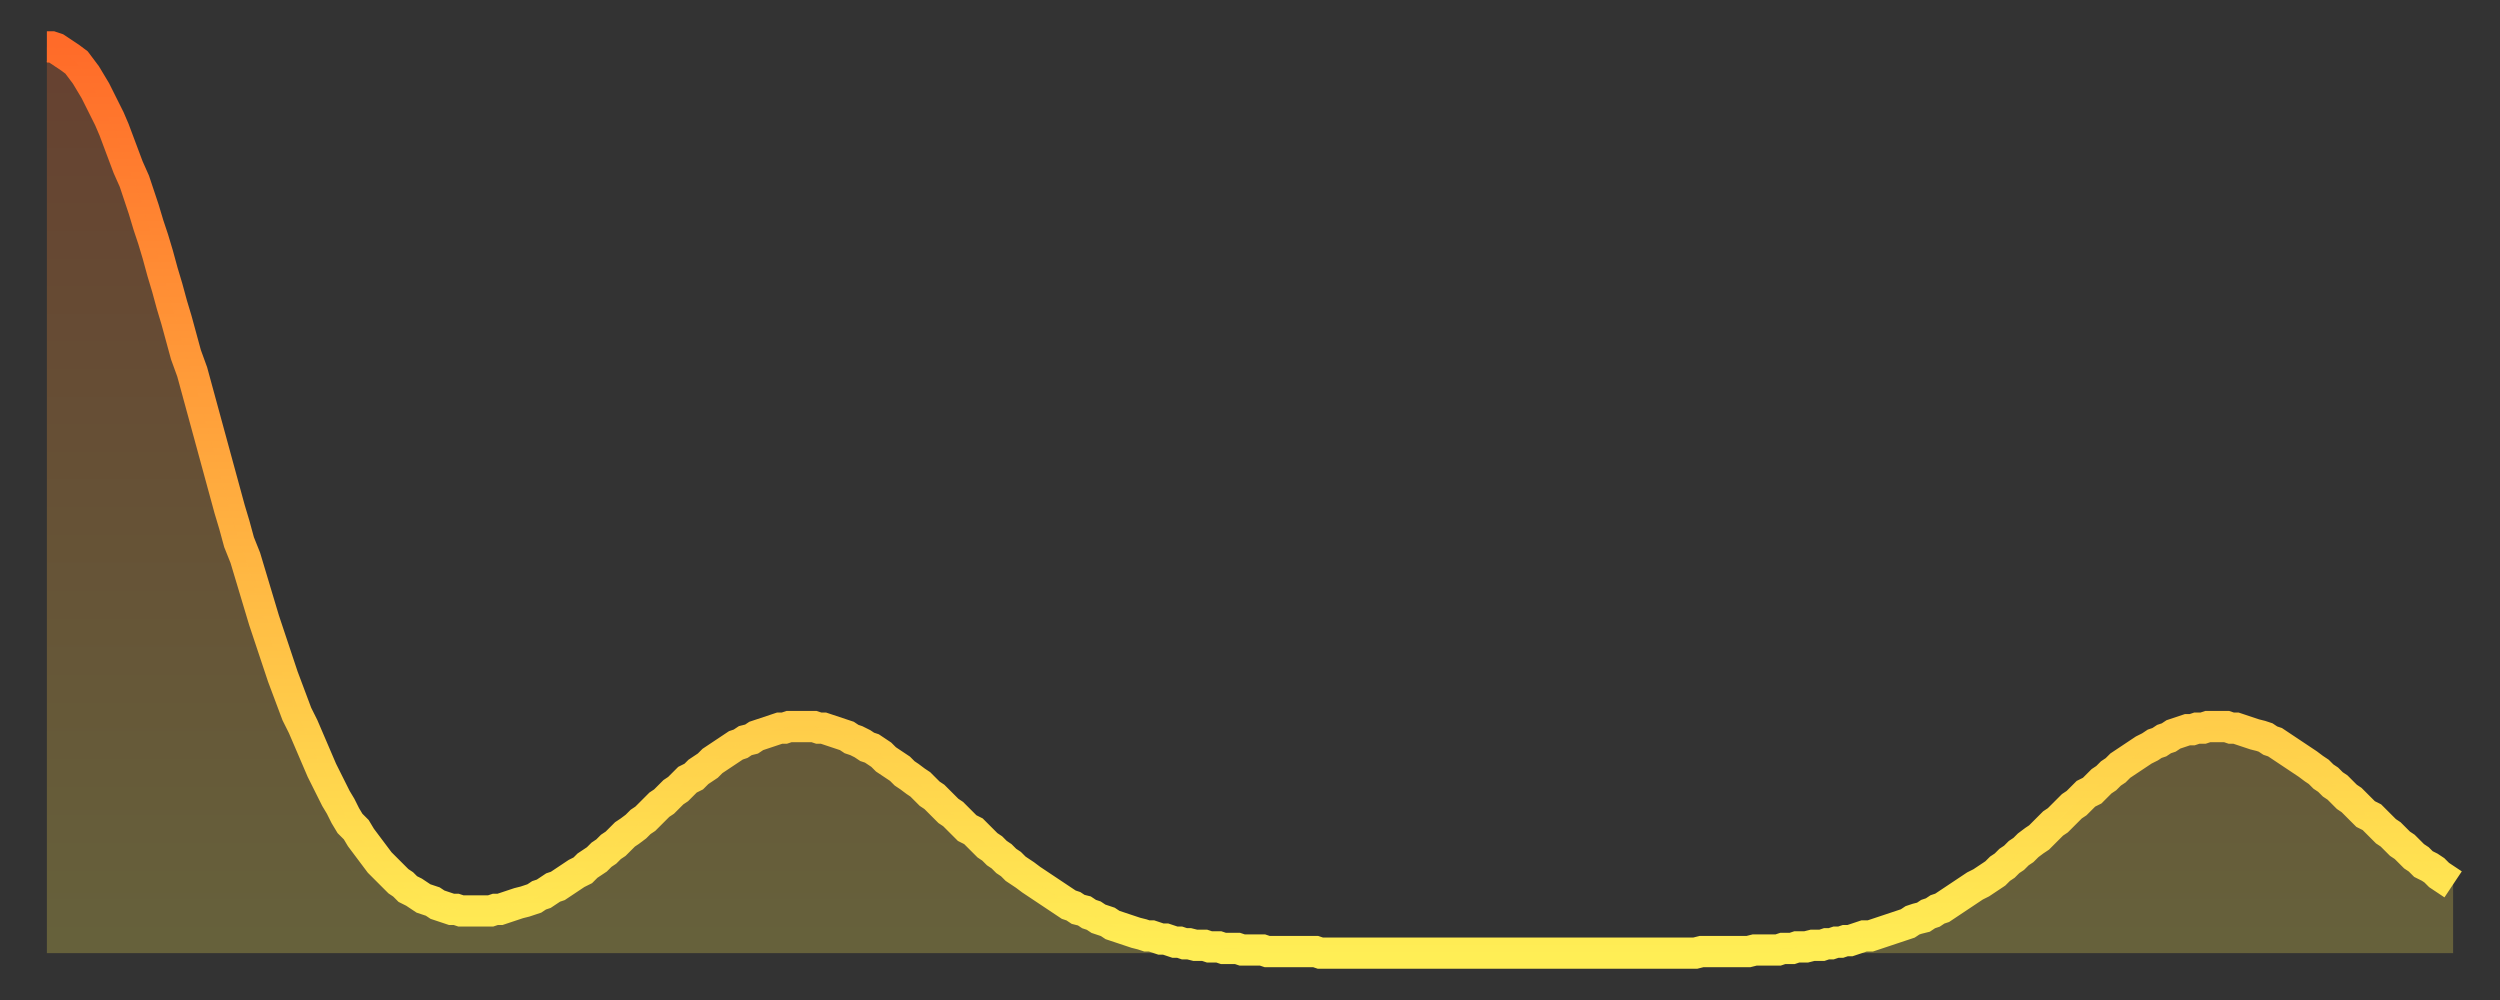
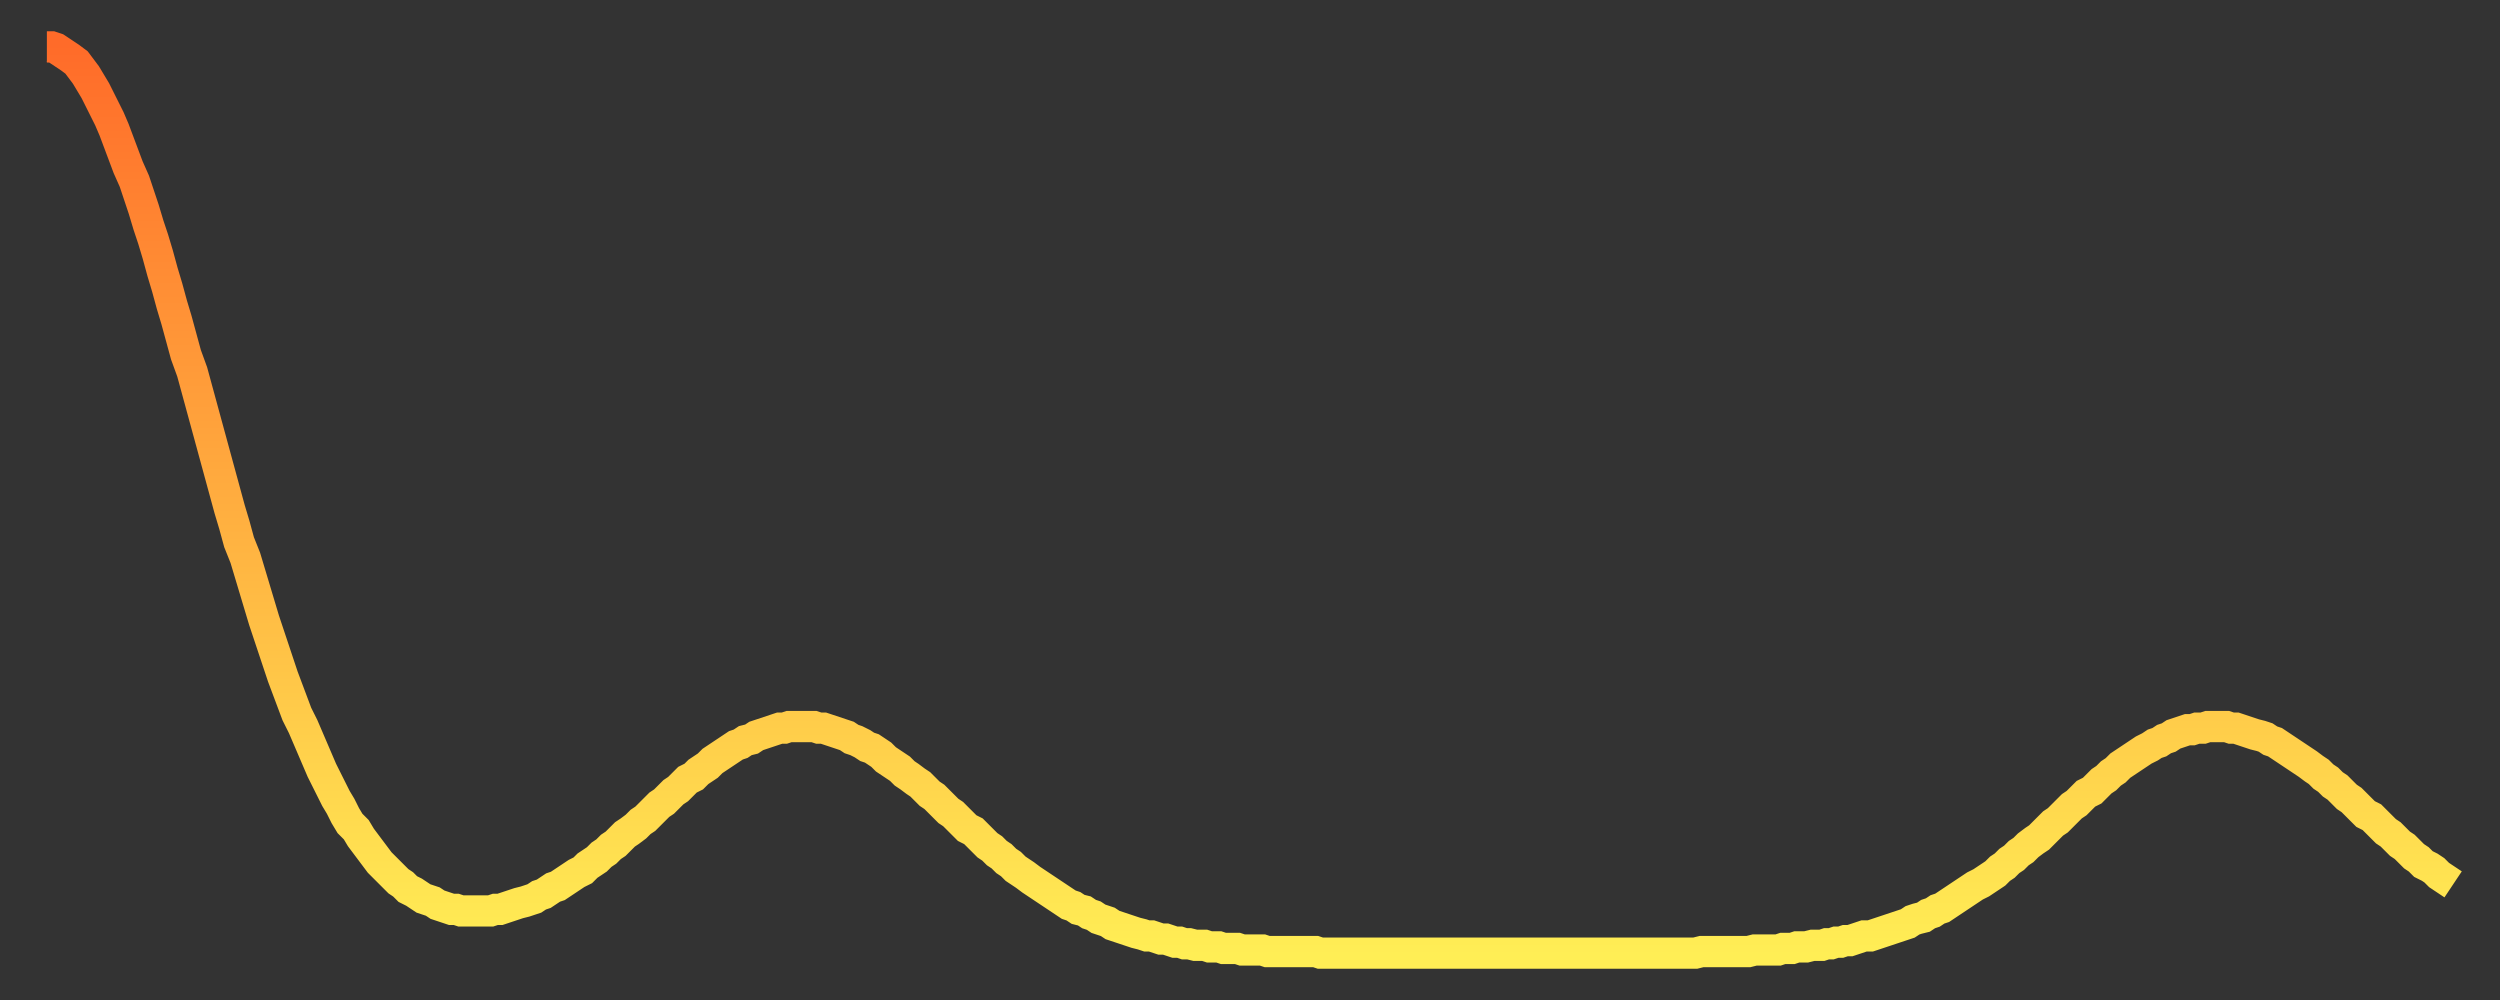
<svg xmlns="http://www.w3.org/2000/svg" baseProfile="full" height="64" version="1.1" width="160">
  <rect width="100%" height="100%" fill="#333333" stroke="none" />
  <defs>
    <linearGradient id="id25970" x1="0" x2="0" y1="0" y2="1">
      <stop offset="0%" stop-color="#ff6b29" />
      <stop offset="50%" stop-color="#ffad3f" />
      <stop offset="100%" stop-color="#ffee55" />
    </linearGradient>
  </defs>
  <g transform="translate(3,3)">
    <g>
      <path d="M 0.0 0.0 0.3 0.0 0.6 0.1 0.9 0.3 1.2 0.5 1.5 0.7 1.9 1.0 2.2 1.4 2.5 1.8 2.8 2.3 3.1 2.8 3.4 3.4 3.7 4.0 4.0 4.6 4.3 5.3 4.6 6.1 4.9 6.9 5.2 7.7 5.6 8.6 5.9 9.5 6.2 10.4 6.5 11.4 6.8 12.3 7.1 13.3 7.4 14.4 7.7 15.4 8.0 16.5 8.3 17.5 8.6 18.6 8.9 19.7 9.3 20.8 9.6 21.9 9.9 23.0 10.2 24.1 10.5 25.2 10.8 26.3 11.1 27.4 11.4 28.5 11.7 29.6 12.0 30.6 12.3 31.7 12.7 32.7 13.0 33.7 13.3 34.7 13.6 35.7 13.9 36.7 14.2 37.6 14.5 38.5 14.8 39.4 15.1 40.3 15.4 41.1 15.7 41.9 16.0 42.7 16.4 43.5 16.7 44.2 17.0 44.9 17.3 45.6 17.6 46.3 17.9 46.9 18.2 47.5 18.5 48.1 18.8 48.6 19.1 49.2 19.4 49.7 19.8 50.1 20.1 50.6 20.4 51.0 20.7 51.4 21.0 51.8 21.3 52.2 21.6 52.5 21.9 52.8 22.2 53.1 22.5 53.4 22.8 53.6 23.1 53.9 23.5 54.1 23.8 54.3 24.1 54.5 24.4 54.6 24.7 54.7 25.0 54.9 25.3 55.0 25.6 55.1 25.9 55.2 26.2 55.2 26.5 55.3 26.8 55.3 27.2 55.3 27.5 55.3 27.8 55.3 28.1 55.3 28.4 55.3 28.7 55.2 29.0 55.2 29.3 55.1 29.6 55.0 29.9 54.9 30.2 54.8 30.6 54.7 30.9 54.6 31.2 54.5 31.5 54.3 31.8 54.2 32.1 54.0 32.4 53.8 32.7 53.7 33.0 53.5 33.3 53.3 33.6 53.1 33.9 52.9 34.3 52.7 34.6 52.4 34.9 52.2 35.2 52.0 35.5 51.7 35.8 51.5 36.1 51.2 36.4 51.0 36.7 50.7 37.0 50.4 37.3 50.2 37.7 49.9 38.0 49.6 38.3 49.4 38.6 49.1 38.9 48.8 39.2 48.5 39.5 48.3 39.8 48.0 40.1 47.7 40.4 47.5 40.7 47.2 41.0 46.9 41.4 46.7 41.7 46.4 42.0 46.2 42.3 46.0 42.6 45.7 42.9 45.5 43.2 45.3 43.5 45.1 43.8 44.9 44.1 44.7 44.4 44.6 44.7 44.4 45.1 44.3 45.4 44.1 45.7 44.0 46.0 43.9 46.3 43.8 46.6 43.7 46.9 43.6 47.2 43.6 47.5 43.5 47.8 43.5 48.1 43.5 48.5 43.5 48.8 43.5 49.1 43.5 49.4 43.6 49.7 43.6 50.0 43.7 50.3 43.8 50.6 43.9 50.9 44.0 51.2 44.1 51.5 44.3 51.8 44.4 52.2 44.6 52.5 44.8 52.8 44.9 53.1 45.1 53.4 45.3 53.7 45.6 54.0 45.8 54.3 46.0 54.6 46.2 54.9 46.5 55.2 46.7 55.6 47.0 55.9 47.2 56.2 47.5 56.5 47.8 56.8 48.0 57.1 48.3 57.4 48.6 57.7 48.9 58.0 49.1 58.3 49.4 58.6 49.7 58.9 50.0 59.3 50.2 59.6 50.5 59.9 50.8 60.2 51.1 60.5 51.3 60.8 51.6 61.1 51.8 61.4 52.1 61.7 52.3 62.0 52.6 62.3 52.8 62.6 53.0 63.0 53.3 63.3 53.5 63.6 53.7 63.9 53.9 64.2 54.1 64.5 54.3 64.8 54.5 65.1 54.7 65.4 54.9 65.7 55.0 66.0 55.2 66.4 55.3 66.7 55.5 67.0 55.6 67.3 55.8 67.6 55.9 67.9 56.0 68.2 56.2 68.5 56.3 68.8 56.4 69.1 56.5 69.4 56.6 69.7 56.7 70.1 56.8 70.4 56.9 70.7 56.9 71.0 57.0 71.3 57.1 71.6 57.1 71.9 57.2 72.2 57.3 72.5 57.3 72.8 57.4 73.1 57.4 73.5 57.5 73.8 57.5 74.1 57.5 74.4 57.6 74.7 57.6 75.0 57.6 75.3 57.7 75.6 57.7 75.9 57.7 76.2 57.7 76.5 57.8 76.8 57.8 77.2 57.8 77.5 57.8 77.8 57.8 78.1 57.9 78.4 57.9 78.7 57.9 79.0 57.9 79.3 57.9 79.6 57.9 79.9 57.9 80.2 57.9 80.5 57.9 80.9 57.9 81.2 57.9 81.5 58.0 81.8 58.0 82.1 58.0 82.4 58.0 82.7 58.0 83.0 58.0 83.3 58.0 83.6 58.0 83.9 58.0 84.3 58.0 84.6 58.0 84.9 58.0 85.2 58.0 85.5 58.0 85.8 58.0 86.1 58.0 86.4 58.0 86.7 58.0 87.0 58.0 87.3 58.0 87.6 58.0 88.0 58.0 88.3 58.0 88.6 58.0 88.9 58.0 89.2 58.0 89.5 58.0 89.8 58.0 90.1 58.0 90.4 58.0 90.7 58.0 91.0 58.0 91.4 58.0 91.7 58.0 92.0 58.0 92.3 58.0 92.6 58.0 92.9 58.0 93.2 58.0 93.5 58.0 93.8 58.0 94.1 58.0 94.4 58.0 94.7 58.0 95.1 58.0 95.4 58.0 95.7 58.0 96.0 58.0 96.3 58.0 96.6 58.0 96.9 58.0 97.2 58.0 97.5 58.0 97.8 58.0 98.1 58.0 98.4 58.0 98.8 58.0 99.1 58.0 99.4 58.0 99.7 58.0 100.0 58.0 100.3 58.0 100.6 58.0 100.9 58.0 101.2 58.0 101.5 58.0 101.8 58.0 102.2 58.0 102.5 58.0 102.8 58.0 103.1 58.0 103.4 58.0 103.7 58.0 104.0 58.0 104.3 58.0 104.6 58.0 104.9 58.0 105.2 58.0 105.5 58.0 105.9 57.9 106.2 57.9 106.5 57.9 106.8 57.9 107.1 57.9 107.4 57.9 107.7 57.9 108.0 57.9 108.3 57.9 108.6 57.9 108.9 57.9 109.3 57.8 109.6 57.8 109.9 57.8 110.2 57.8 110.5 57.8 110.8 57.8 111.1 57.7 111.4 57.7 111.7 57.7 112.0 57.6 112.3 57.6 112.6 57.6 113.0 57.5 113.3 57.5 113.6 57.5 113.9 57.4 114.2 57.4 114.5 57.3 114.8 57.3 115.1 57.2 115.4 57.2 115.7 57.1 116.0 57.0 116.3 56.9 116.7 56.9 117.0 56.8 117.3 56.7 117.6 56.6 117.9 56.5 118.2 56.4 118.5 56.3 118.8 56.2 119.1 56.1 119.4 55.9 119.7 55.8 120.1 55.7 120.4 55.5 120.7 55.4 121.0 55.2 121.3 55.1 121.6 54.9 121.9 54.7 122.2 54.5 122.5 54.3 122.8 54.1 123.1 53.9 123.4 53.7 123.8 53.5 124.1 53.3 124.4 53.1 124.7 52.9 125.0 52.6 125.3 52.4 125.6 52.1 125.9 51.9 126.2 51.6 126.5 51.4 126.8 51.1 127.2 50.8 127.5 50.6 127.8 50.3 128.1 50.0 128.4 49.7 128.7 49.5 129.0 49.2 129.3 48.9 129.6 48.6 129.9 48.4 130.2 48.1 130.5 47.8 130.9 47.6 131.2 47.3 131.5 47.0 131.8 46.8 132.1 46.5 132.4 46.3 132.7 46.0 133.0 45.8 133.3 45.6 133.6 45.4 133.9 45.2 134.2 45.0 134.6 44.8 134.9 44.6 135.2 44.5 135.5 44.3 135.8 44.2 136.1 44.0 136.4 43.9 136.7 43.8 137.0 43.7 137.3 43.7 137.6 43.6 138.0 43.6 138.3 43.5 138.6 43.5 138.9 43.5 139.2 43.5 139.5 43.5 139.8 43.6 140.1 43.6 140.4 43.7 140.7 43.8 141.0 43.9 141.3 44.0 141.7 44.1 142.0 44.2 142.3 44.4 142.6 44.5 142.9 44.7 143.2 44.9 143.5 45.1 143.8 45.3 144.1 45.5 144.4 45.7 144.7 45.9 145.1 46.2 145.4 46.4 145.7 46.7 146.0 46.9 146.3 47.2 146.6 47.4 146.9 47.7 147.2 48.0 147.5 48.2 147.8 48.5 148.1 48.8 148.4 49.1 148.8 49.3 149.1 49.6 149.4 49.9 149.7 50.2 150.0 50.4 150.3 50.7 150.6 51.0 150.9 51.2 151.2 51.5 151.5 51.8 151.8 52.0 152.1 52.3 152.5 52.5 152.8 52.7 153.1 53.0 153.4 53.2 153.7 53.4 154.0 53.6" fill="none" id="graph-curve" opacity="1" stroke="url(#id25970)" stroke-width="2" />
-       <path d="M 0 58 L 0.0 0.0 0.3 0.0 0.6 0.1 0.9 0.3 1.2 0.5 1.5 0.7 1.9 1.0 2.2 1.4 2.5 1.8 2.8 2.3 3.1 2.8 3.4 3.4 3.7 4.0 4.0 4.6 4.3 5.3 4.6 6.1 4.9 6.9 5.2 7.7 5.6 8.6 5.9 9.5 6.2 10.4 6.5 11.4 6.8 12.3 7.1 13.3 7.4 14.4 7.7 15.4 8.0 16.5 8.3 17.5 8.6 18.6 8.9 19.7 9.3 20.8 9.6 21.9 9.9 23.0 10.2 24.1 10.5 25.2 10.8 26.3 11.1 27.4 11.4 28.5 11.7 29.6 12.0 30.6 12.3 31.7 12.7 32.7 13.0 33.7 13.3 34.7 13.6 35.7 13.9 36.7 14.2 37.6 14.5 38.5 14.8 39.4 15.1 40.3 15.4 41.1 15.7 41.9 16.0 42.7 16.4 43.5 16.7 44.2 17.0 44.9 17.3 45.6 17.6 46.3 17.9 46.9 18.2 47.5 18.5 48.1 18.8 48.6 19.1 49.2 19.4 49.7 19.8 50.1 20.1 50.6 20.4 51.0 20.7 51.4 21.0 51.8 21.3 52.2 21.6 52.5 21.9 52.8 22.2 53.1 22.5 53.4 22.8 53.6 23.1 53.9 23.5 54.1 23.8 54.3 24.1 54.5 24.4 54.6 24.7 54.7 25.0 54.9 25.3 55.0 25.6 55.1 25.9 55.2 26.2 55.2 26.5 55.3 26.8 55.3 27.2 55.3 27.5 55.3 27.8 55.3 28.1 55.3 28.4 55.3 28.7 55.2 29.0 55.2 29.3 55.1 29.6 55.0 29.9 54.9 30.2 54.8 30.6 54.7 30.9 54.6 31.2 54.5 31.5 54.3 31.8 54.2 32.1 54.0 32.4 53.8 32.7 53.7 33.0 53.5 33.3 53.3 33.6 53.1 33.9 52.9 34.3 52.7 34.6 52.4 34.9 52.2 35.2 52.0 35.5 51.7 35.8 51.5 36.1 51.2 36.4 51.0 36.7 50.7 37.0 50.4 37.3 50.2 37.7 49.9 38.0 49.6 38.3 49.4 38.6 49.1 38.9 48.8 39.2 48.5 39.5 48.3 39.8 48.0 40.1 47.7 40.4 47.5 40.7 47.2 41.0 46.9 41.4 46.7 41.7 46.4 42.0 46.2 42.3 46.0 42.6 45.7 42.9 45.5 43.2 45.3 43.5 45.1 43.8 44.9 44.1 44.7 44.4 44.6 44.7 44.4 45.1 44.3 45.4 44.1 45.7 44.0 46.0 43.9 46.3 43.8 46.6 43.7 46.9 43.6 47.2 43.6 47.5 43.5 47.8 43.5 48.1 43.5 48.5 43.5 48.8 43.5 49.1 43.5 49.4 43.6 49.7 43.6 50.0 43.7 50.3 43.8 50.6 43.9 50.9 44.0 51.2 44.1 51.5 44.3 51.8 44.4 52.2 44.6 52.5 44.8 52.8 44.9 53.1 45.1 53.4 45.3 53.7 45.6 54.0 45.8 54.3 46.0 54.6 46.2 54.9 46.5 55.2 46.7 55.6 47.0 55.9 47.2 56.2 47.5 56.5 47.8 56.8 48.0 57.1 48.3 57.4 48.6 57.7 48.9 58.0 49.1 58.3 49.4 58.6 49.7 58.9 50.0 59.3 50.2 59.6 50.5 59.9 50.8 60.2 51.1 60.5 51.3 60.8 51.6 61.1 51.8 61.4 52.1 61.7 52.3 62.0 52.6 62.3 52.8 62.6 53.0 63.0 53.3 63.3 53.5 63.6 53.7 63.9 53.9 64.2 54.1 64.5 54.3 64.8 54.5 65.1 54.7 65.4 54.9 65.7 55.0 66.0 55.2 66.4 55.3 66.7 55.5 67.0 55.6 67.3 55.8 67.6 55.9 67.9 56.0 68.2 56.2 68.5 56.3 68.8 56.4 69.1 56.5 69.4 56.6 69.7 56.7 70.1 56.8 70.4 56.9 70.7 56.9 71.0 57.0 71.3 57.1 71.6 57.1 71.9 57.2 72.2 57.3 72.5 57.3 72.8 57.4 73.1 57.4 73.5 57.5 73.8 57.5 74.1 57.5 74.4 57.6 74.7 57.6 75.0 57.6 75.3 57.7 75.6 57.7 75.9 57.7 76.2 57.7 76.5 57.8 76.8 57.8 77.2 57.8 77.5 57.8 77.8 57.8 78.1 57.9 78.4 57.9 78.7 57.9 79.0 57.9 79.3 57.9 79.6 57.9 79.9 57.9 80.2 57.9 80.5 57.9 80.9 57.9 81.2 57.9 81.5 58.0 81.8 58.0 82.1 58.0 82.4 58.0 82.7 58.0 83.0 58.0 83.3 58.0 83.6 58.0 83.9 58.0 84.3 58.0 84.6 58.0 84.9 58.0 85.2 58.0 85.5 58.0 85.8 58.0 86.1 58.0 86.4 58.0 86.7 58.0 87.0 58.0 87.3 58.0 87.6 58.0 88.0 58.0 88.3 58.0 88.6 58.0 88.9 58.0 89.2 58.0 89.5 58.0 89.8 58.0 90.1 58.0 90.4 58.0 90.7 58.0 91.0 58.0 91.4 58.0 91.7 58.0 92.0 58.0 92.3 58.0 92.6 58.0 92.9 58.0 93.2 58.0 93.5 58.0 93.8 58.0 94.1 58.0 94.4 58.0 94.7 58.0 95.1 58.0 95.4 58.0 95.7 58.0 96.0 58.0 96.3 58.0 96.6 58.0 96.9 58.0 97.2 58.0 97.5 58.0 97.8 58.0 98.1 58.0 98.4 58.0 98.8 58.0 99.1 58.0 99.4 58.0 99.7 58.0 100.0 58.0 100.3 58.0 100.6 58.0 100.9 58.0 101.2 58.0 101.5 58.0 101.8 58.0 102.2 58.0 102.5 58.0 102.8 58.0 103.1 58.0 103.4 58.0 103.7 58.0 104.0 58.0 104.3 58.0 104.6 58.0 104.9 58.0 105.2 58.0 105.5 58.0 105.9 57.9 106.2 57.9 106.5 57.9 106.8 57.9 107.1 57.9 107.4 57.9 107.7 57.9 108.0 57.9 108.3 57.9 108.6 57.9 108.9 57.9 109.3 57.8 109.6 57.8 109.9 57.8 110.2 57.8 110.5 57.8 110.8 57.8 111.1 57.7 111.4 57.7 111.7 57.7 112.0 57.6 112.3 57.6 112.6 57.6 113.0 57.5 113.3 57.5 113.6 57.5 113.9 57.4 114.2 57.4 114.5 57.3 114.8 57.3 115.1 57.2 115.4 57.2 115.7 57.1 116.0 57.0 116.3 56.9 116.7 56.9 117.0 56.8 117.3 56.7 117.6 56.6 117.9 56.5 118.2 56.4 118.5 56.3 118.8 56.2 119.1 56.1 119.4 55.9 119.7 55.8 120.1 55.7 120.4 55.5 120.7 55.4 121.0 55.2 121.3 55.1 121.6 54.9 121.9 54.7 122.2 54.5 122.5 54.3 122.8 54.1 123.1 53.9 123.4 53.7 123.8 53.5 124.1 53.3 124.4 53.1 124.7 52.9 125.0 52.6 125.3 52.4 125.6 52.1 125.9 51.9 126.2 51.6 126.5 51.4 126.8 51.1 127.2 50.8 127.5 50.6 127.8 50.3 128.1 50.0 128.4 49.7 128.7 49.5 129.0 49.2 129.3 48.9 129.6 48.6 129.9 48.4 130.2 48.1 130.5 47.8 130.9 47.6 131.2 47.3 131.5 47.0 131.8 46.8 132.1 46.5 132.4 46.3 132.7 46.0 133.0 45.8 133.3 45.6 133.6 45.4 133.9 45.2 134.2 45.0 134.6 44.8 134.9 44.6 135.2 44.5 135.5 44.3 135.8 44.2 136.1 44.0 136.4 43.9 136.7 43.8 137.0 43.7 137.3 43.7 137.6 43.6 138.0 43.6 138.3 43.5 138.6 43.5 138.9 43.5 139.2 43.5 139.5 43.5 139.8 43.6 140.1 43.6 140.4 43.7 140.7 43.8 141.0 43.9 141.3 44.0 141.7 44.1 142.0 44.2 142.3 44.4 142.6 44.5 142.9 44.7 143.2 44.9 143.5 45.1 143.8 45.3 144.1 45.5 144.4 45.7 144.7 45.9 145.1 46.2 145.4 46.4 145.7 46.7 146.0 46.9 146.3 47.2 146.6 47.4 146.9 47.7 147.2 48.0 147.5 48.2 147.8 48.5 148.1 48.8 148.4 49.1 148.8 49.3 149.1 49.6 149.4 49.9 149.7 50.2 150.0 50.4 150.3 50.7 150.6 51.0 150.9 51.2 151.2 51.5 151.5 51.8 151.8 52.0 152.1 52.3 152.5 52.5 152.8 52.7 153.1 53.0 153.4 53.2 153.7 53.4 154.0 53.6 154 58" fill="url(#id25970)" fill-opacity=".25" id="graph-shadow" />
    </g>
  </g>
</svg>